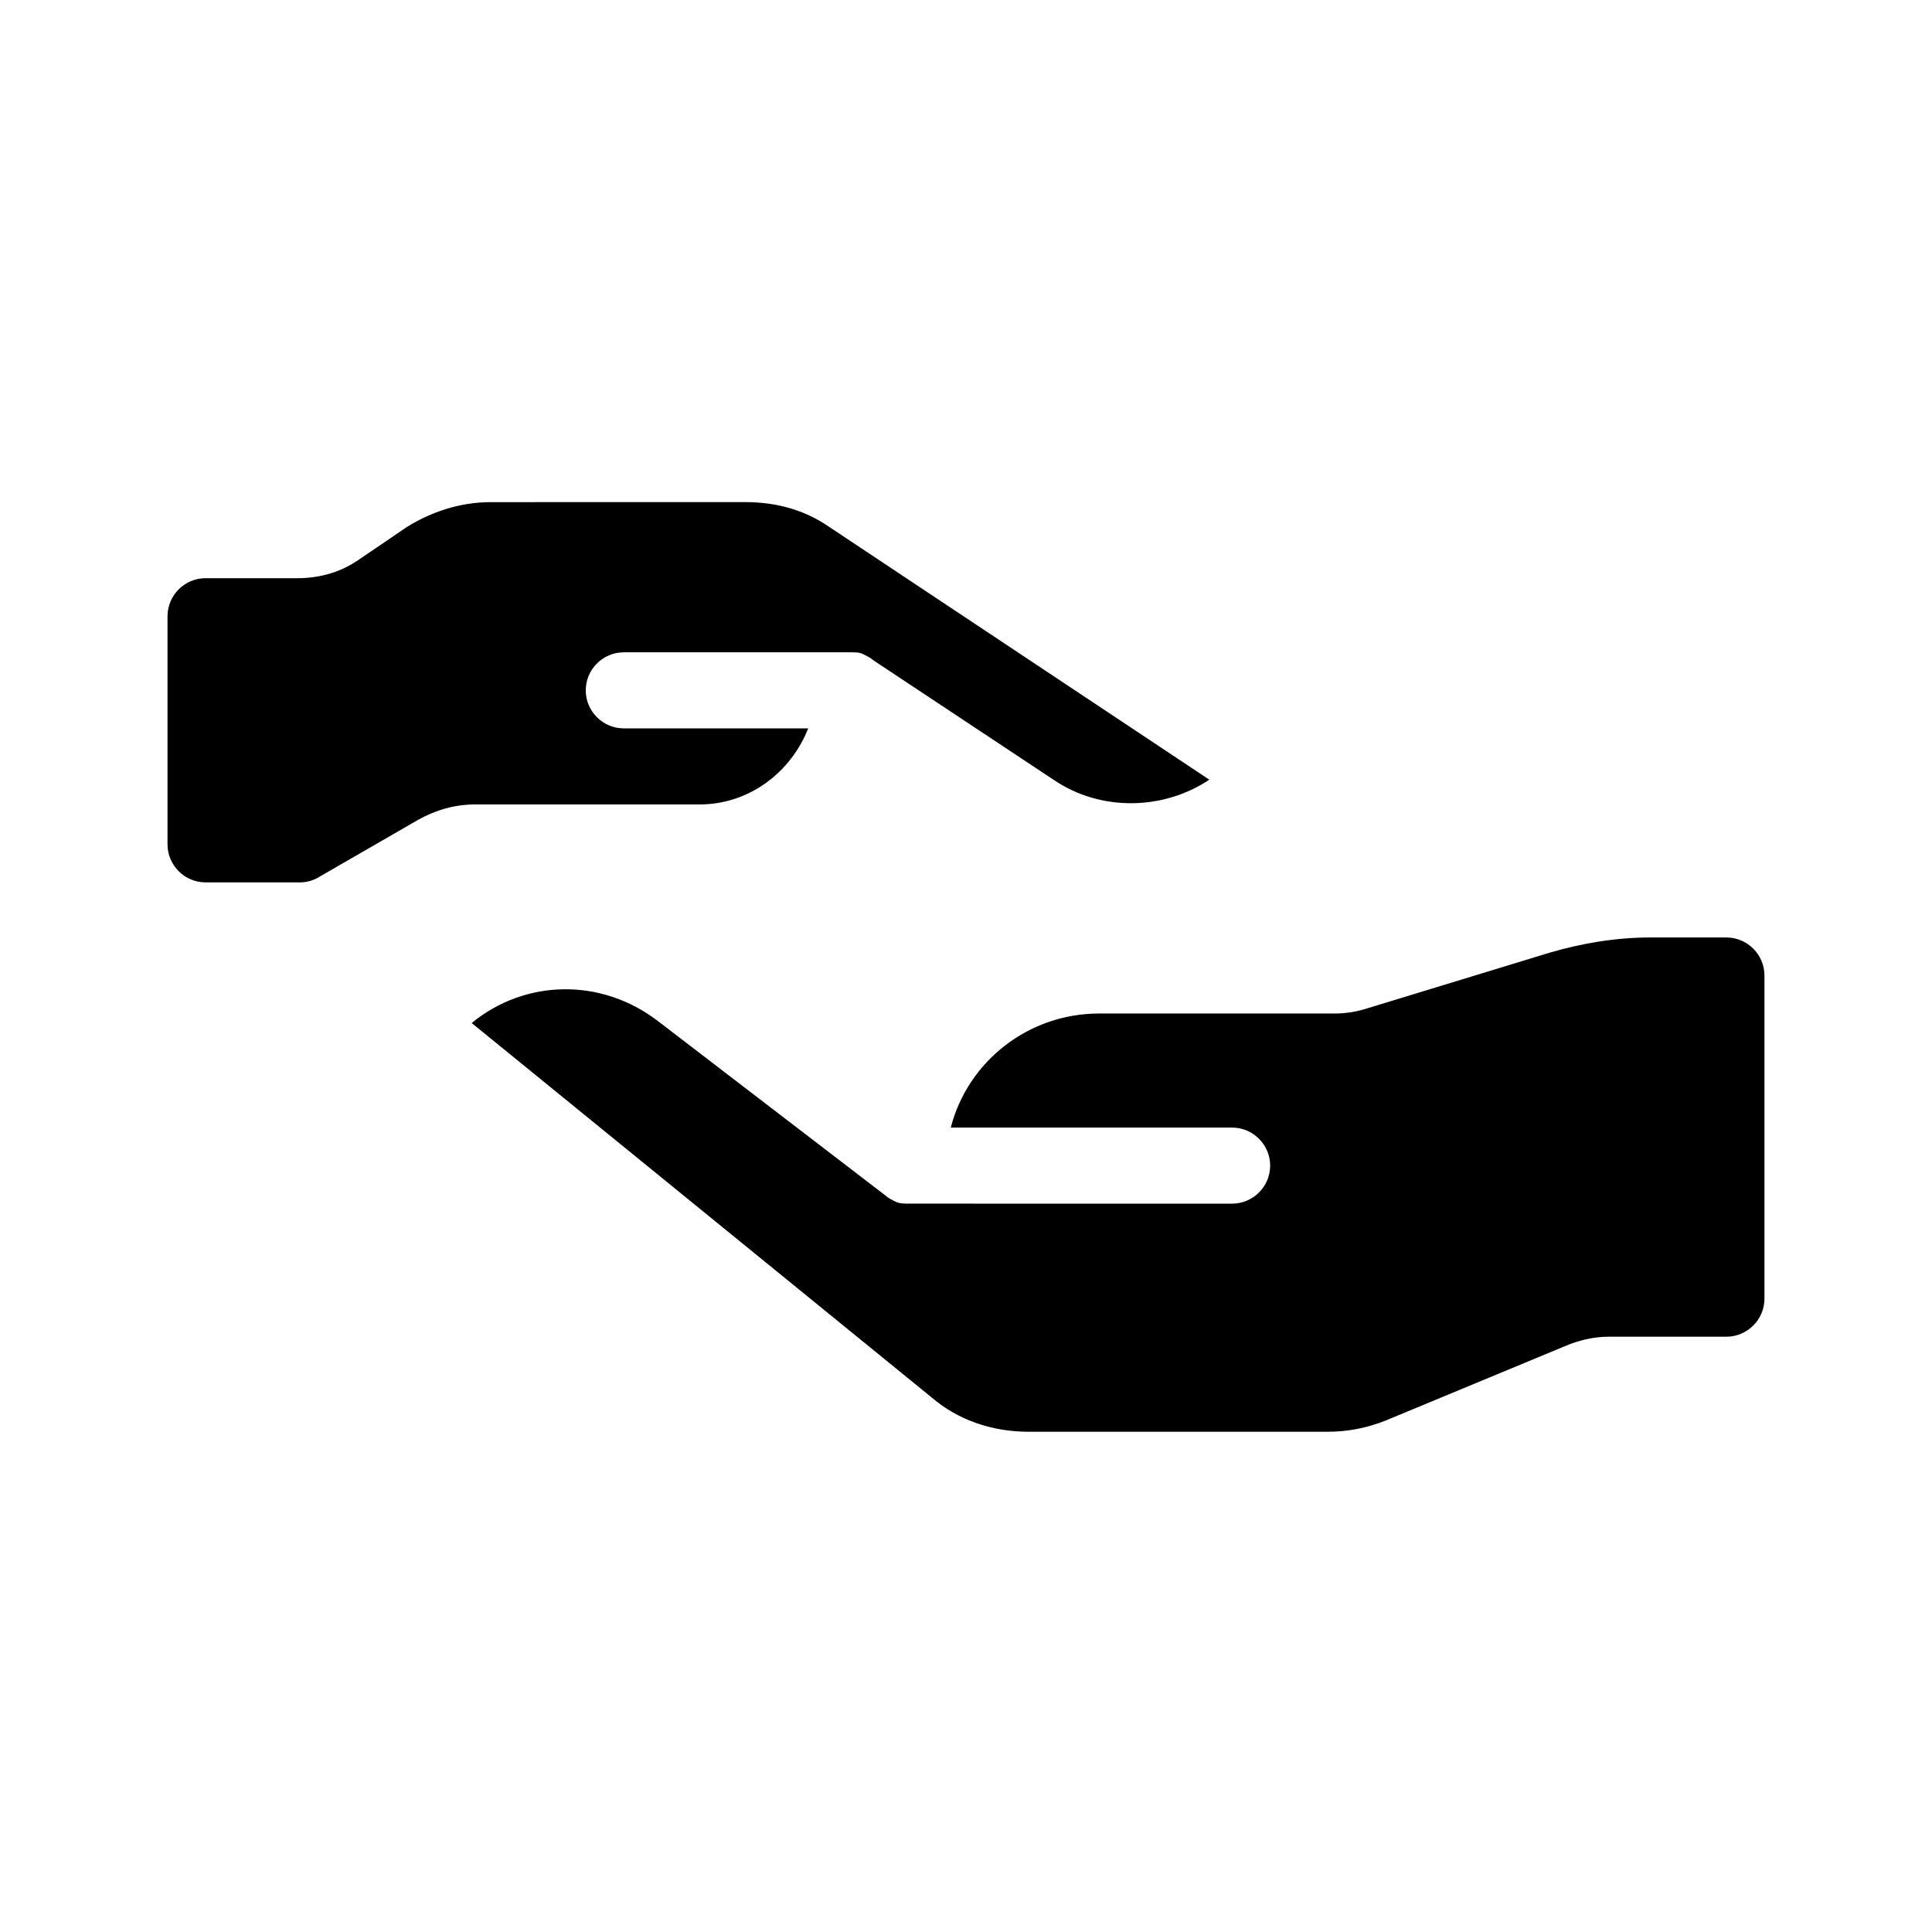
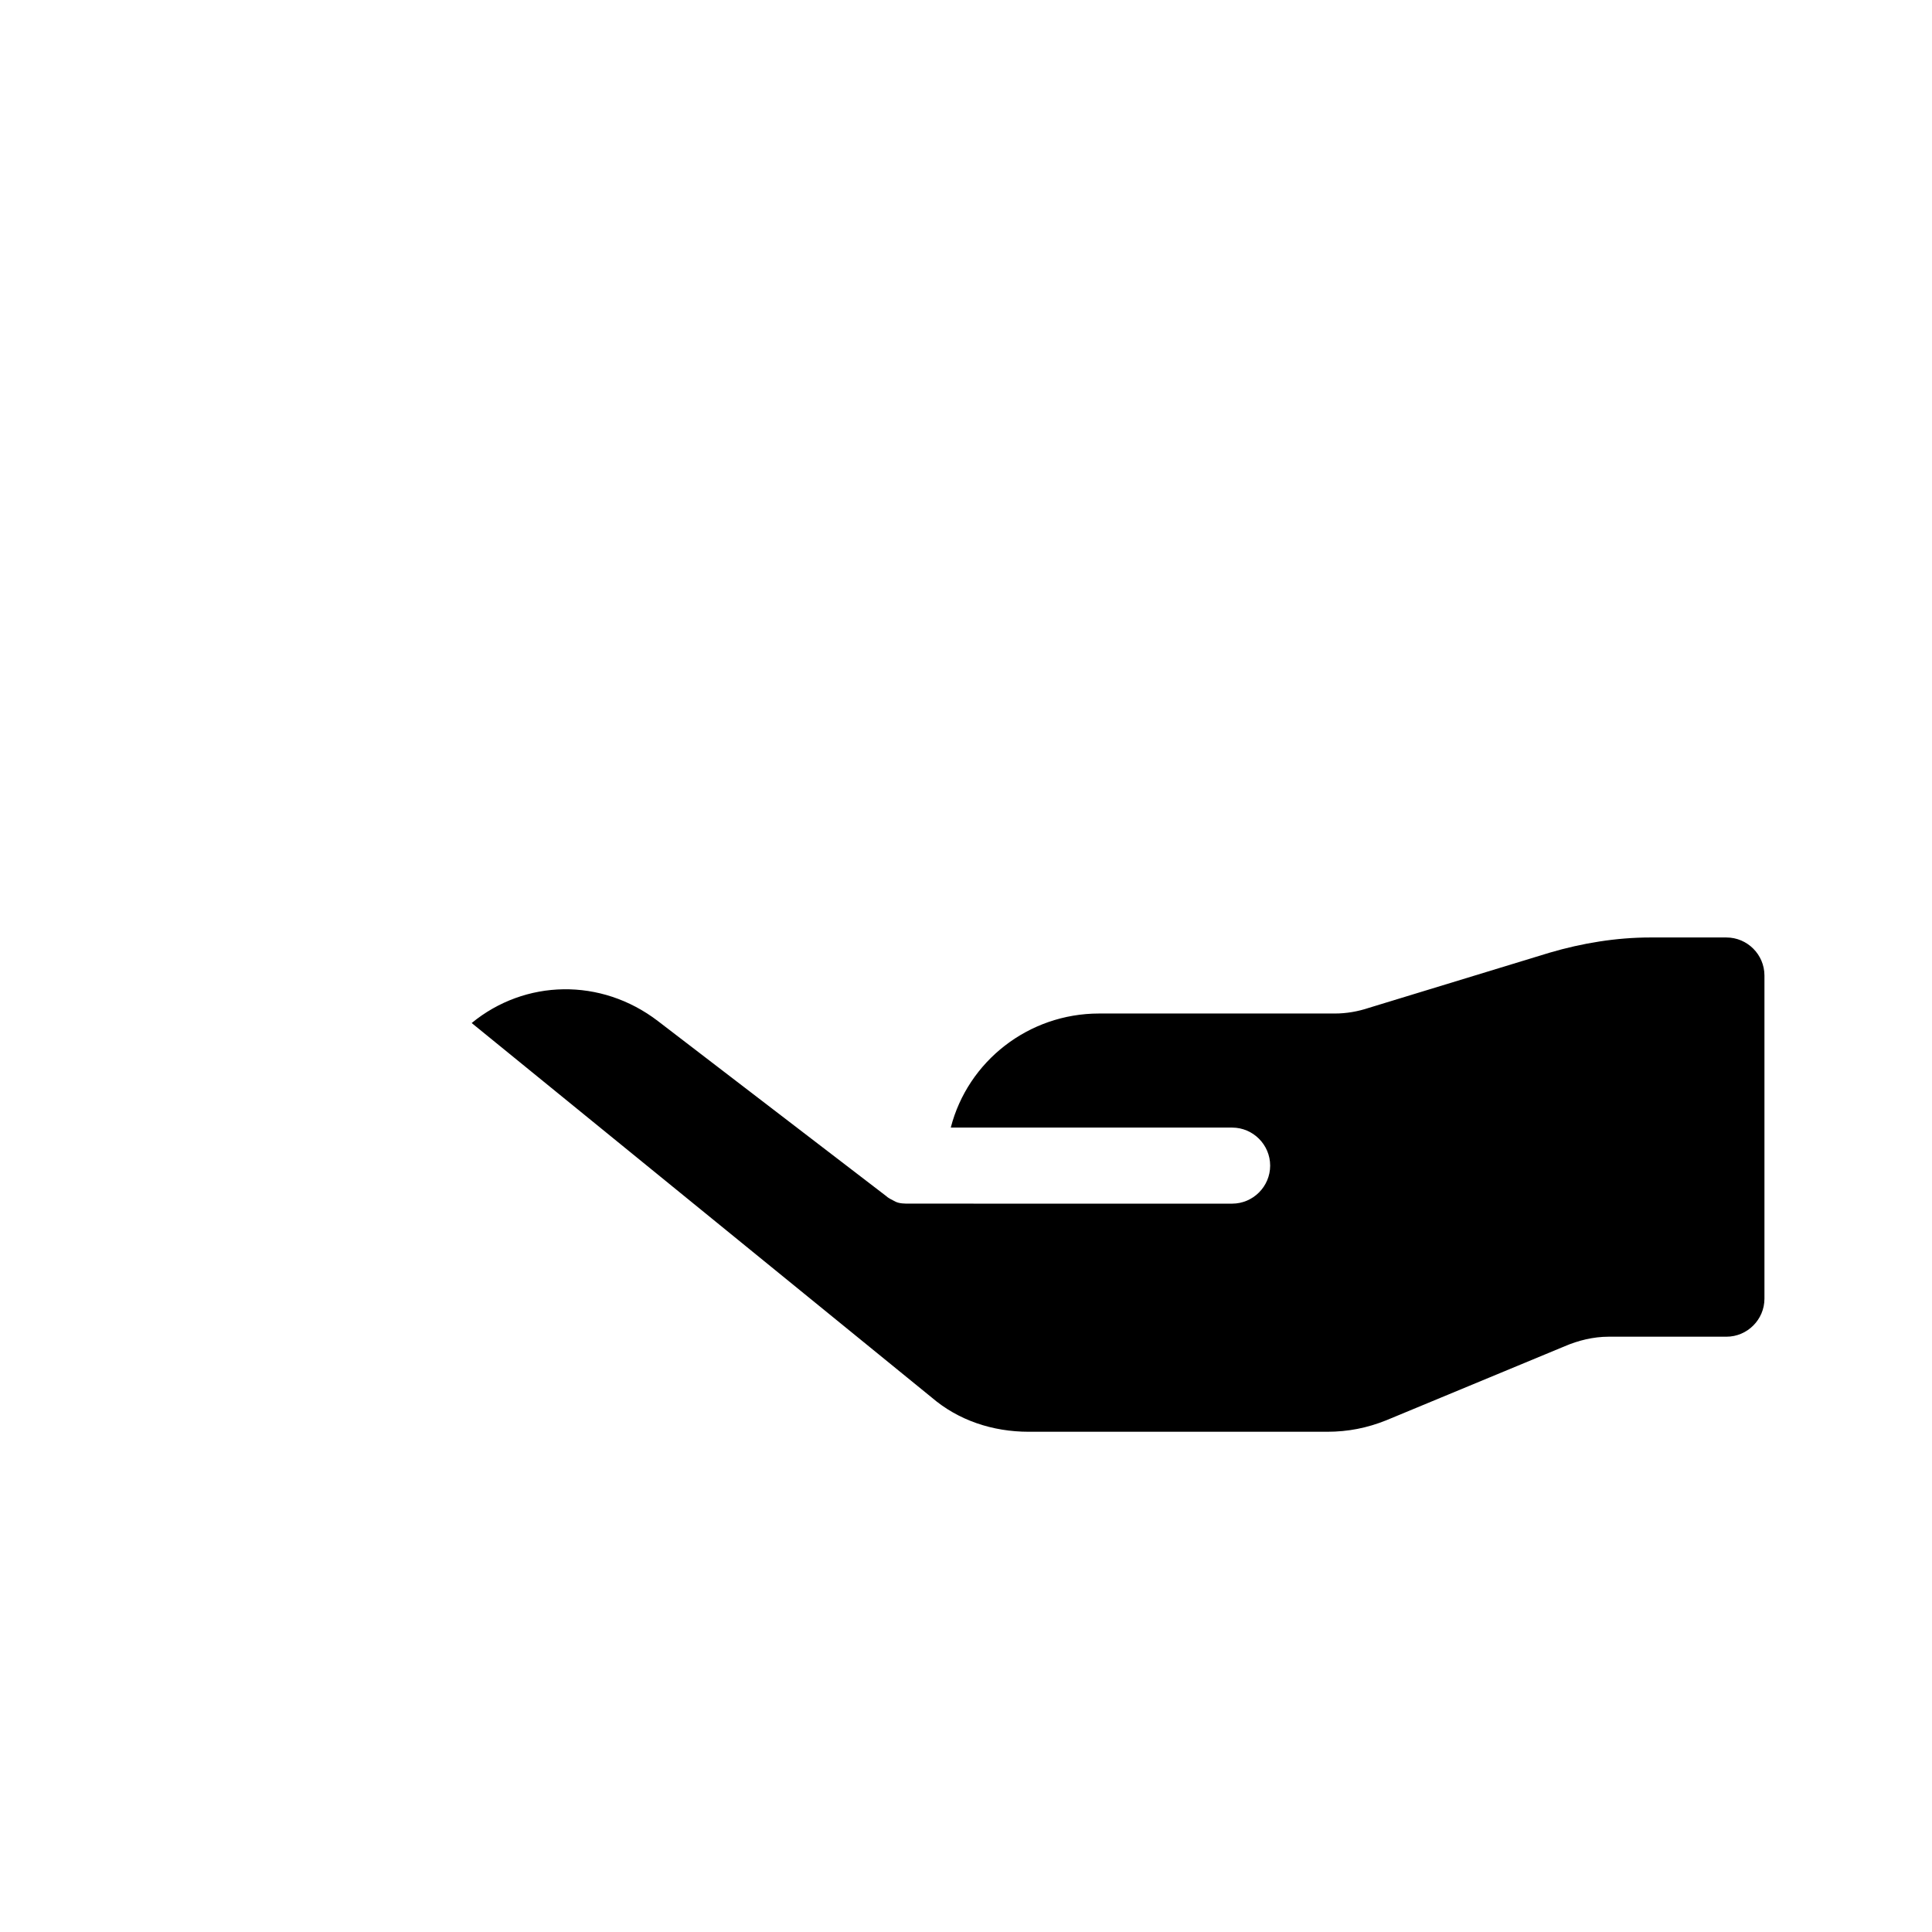
<svg xmlns="http://www.w3.org/2000/svg" fill="#000000" width="800px" height="800px" version="1.1" viewBox="144 144 512 512">
  <g>
    <path d="m601.52 392.44h-20.152c-9.07 0-18.137 1.512-26.703 4.031l-47.863 14.609c-3.023 1.008-6.047 1.512-9.07 1.512h-62.469c-18.641 0-34.762 12.594-39.297 30.23h74.562c5.543 0 10.078 4.535 10.078 10.078 0 5.543-4.535 10.078-10.078 10.078l-85.648-0.004c-1.008 0-2.519 0-3.527-0.504-1.008-0.504-2.016-1.008-2.519-1.512l-60.457-46.352c-15.113-11.586-35.266-11.082-49.375 0.504l121.92 99.25c7.055 6.047 16.121 9.07 25.695 9.07h79.102c5.543 0 10.578-1.008 15.617-3.023l47.359-19.648c3.527-1.512 7.559-2.519 11.586-2.519h31.238c5.543 0 10.078-4.535 10.078-10.078v-85.648c-0.004-5.539-4.539-10.074-10.078-10.074z" />
-     <path d="m329.46 357.18c13.098 0 24.184-8.566 28.719-20.152h-48.871c-5.543 0-10.078-4.535-10.078-10.078 0-5.543 4.535-10.078 10.078-10.078h60.457c1.008 0 2.016 0 3.023 0.504 1.008 0.504 2.016 1.008 2.519 1.512l47.863 31.738c12.594 8.566 29.223 8.062 41.312 0l-100.76-67.008c-6.551-4.535-14.105-6.551-22.168-6.551l-67.512 0.008c-8.062 0-15.617 2.519-22.168 6.551l-12.594 8.566c-5.039 3.527-10.578 5.039-16.625 5.039l-24.184-0.004c-5.543 0-10.078 4.535-10.078 10.078v60.457c0 5.543 4.535 10.078 10.078 10.078l25.188-0.004c1.512 0 3.527-0.504 5.039-1.512l26.199-15.113c4.535-2.519 9.574-4.031 15.113-4.031z" />
  </g>
</svg>